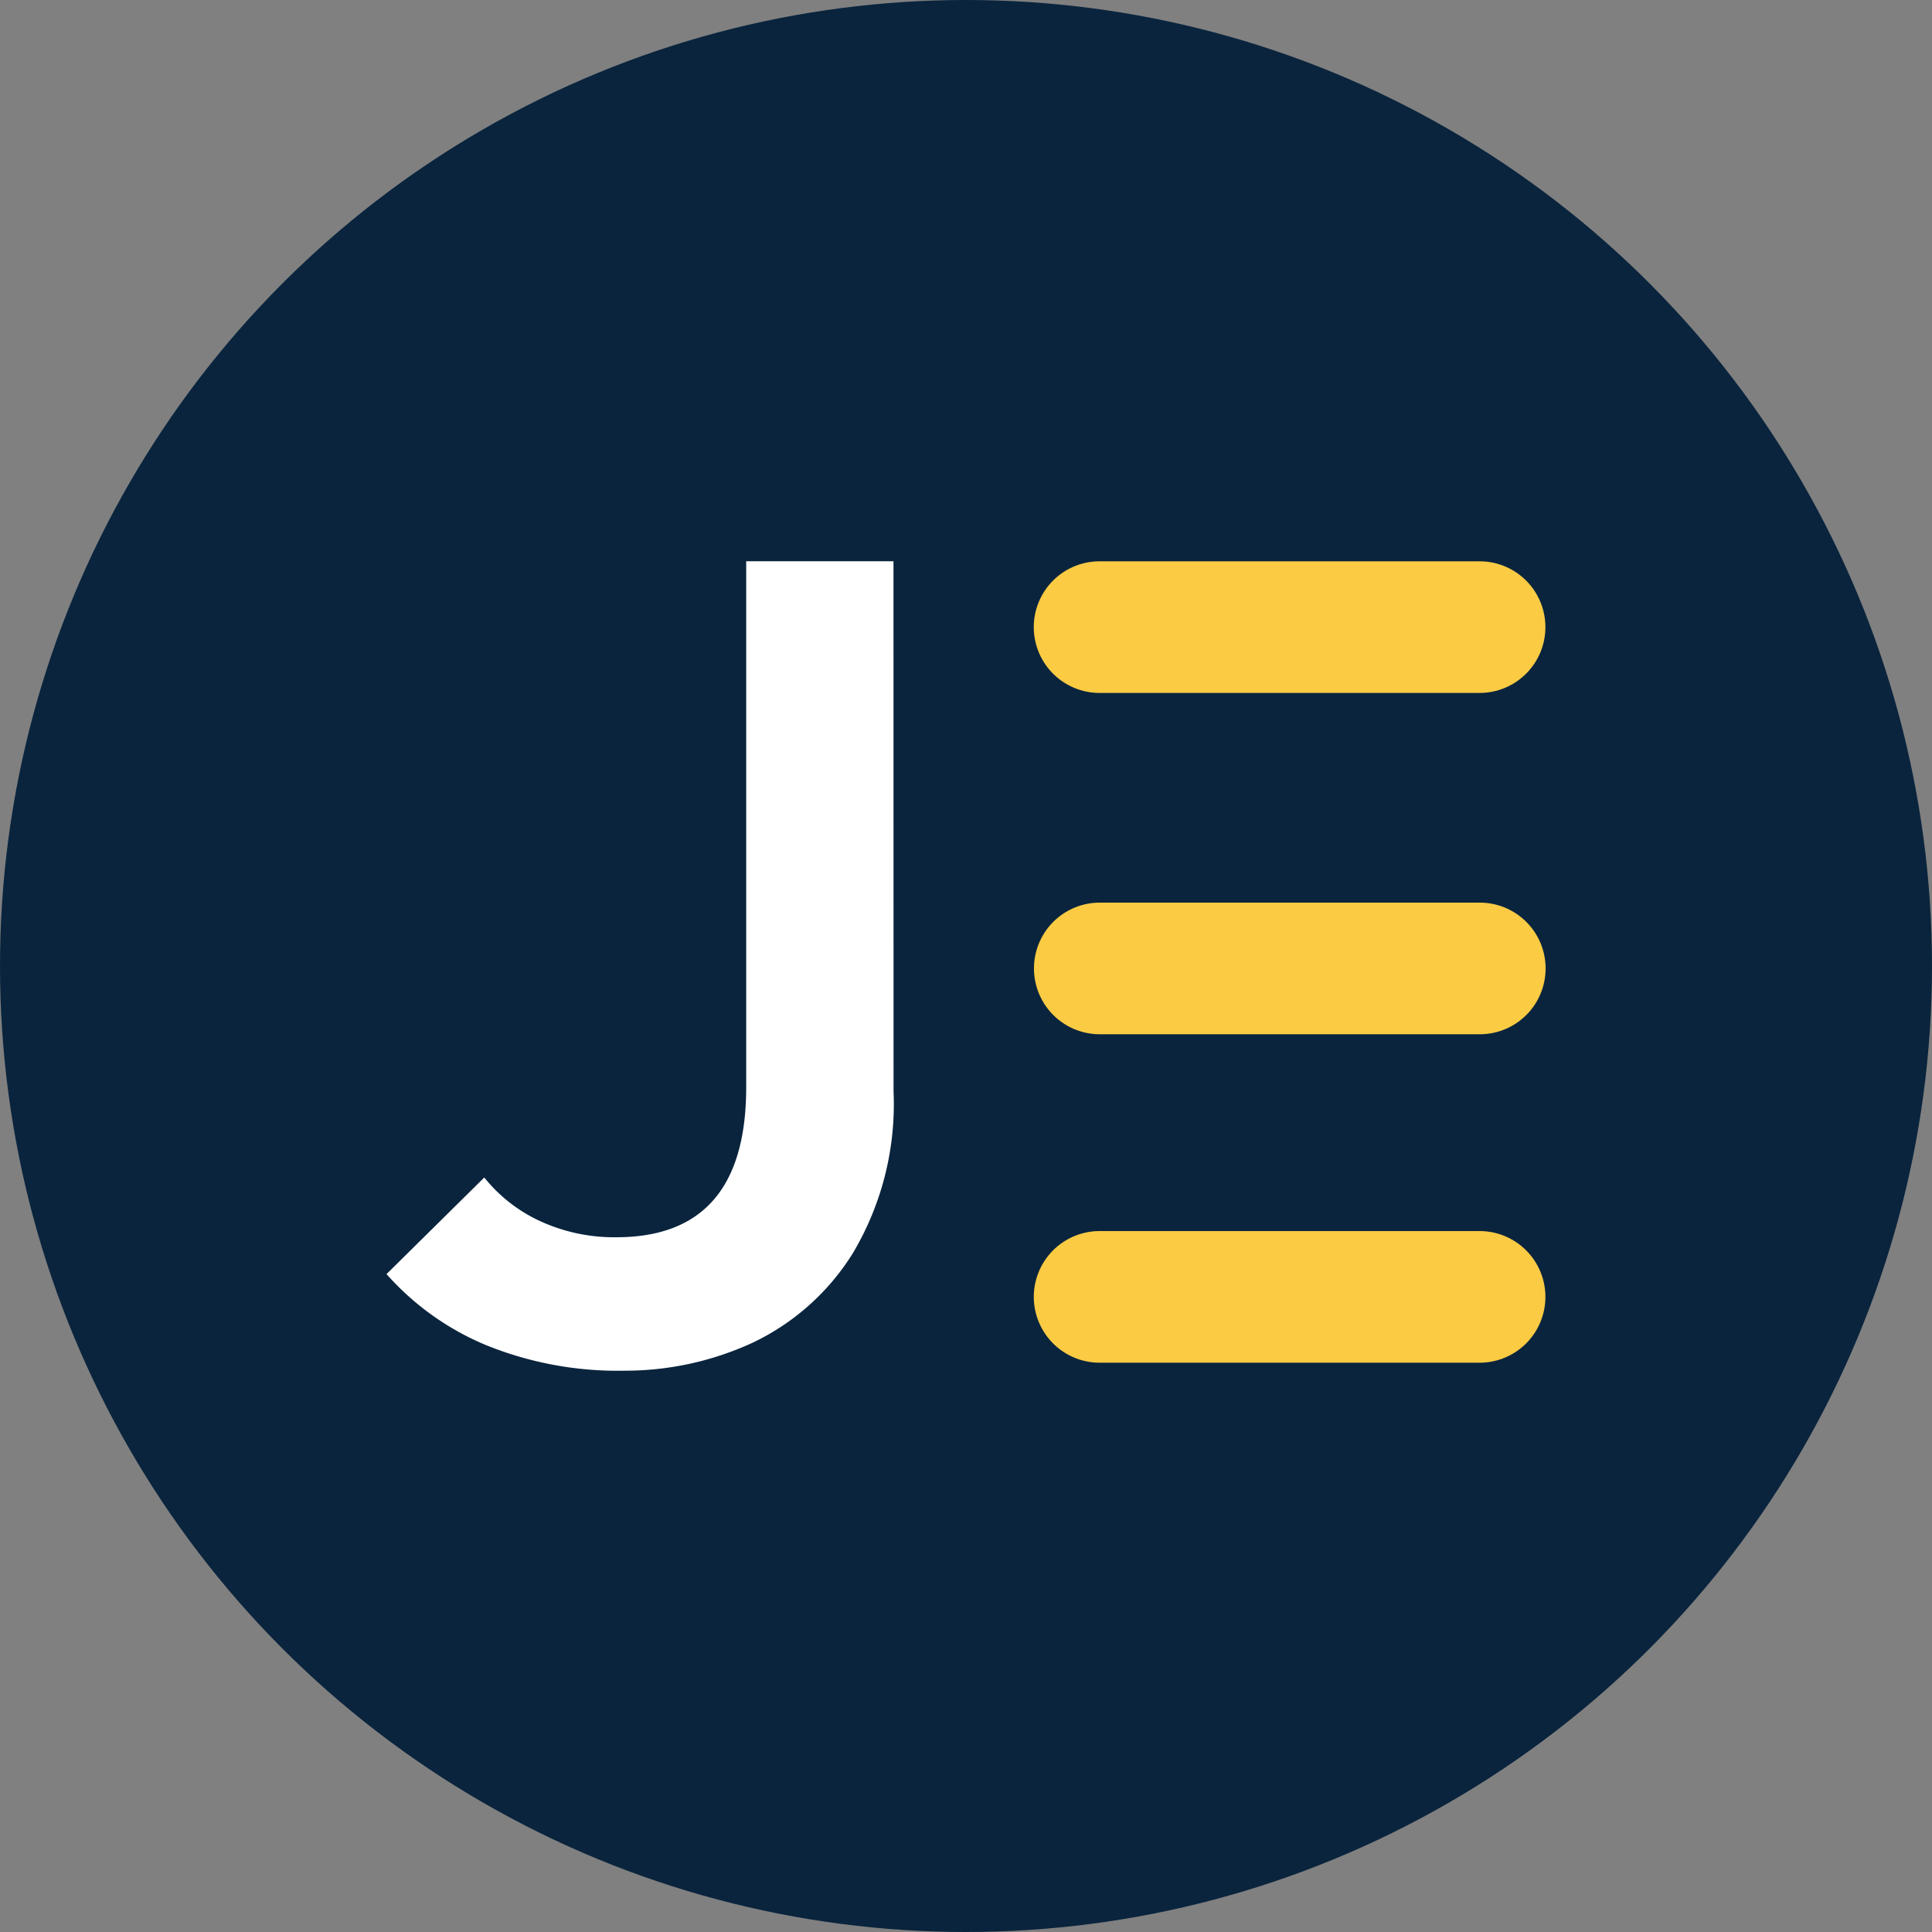
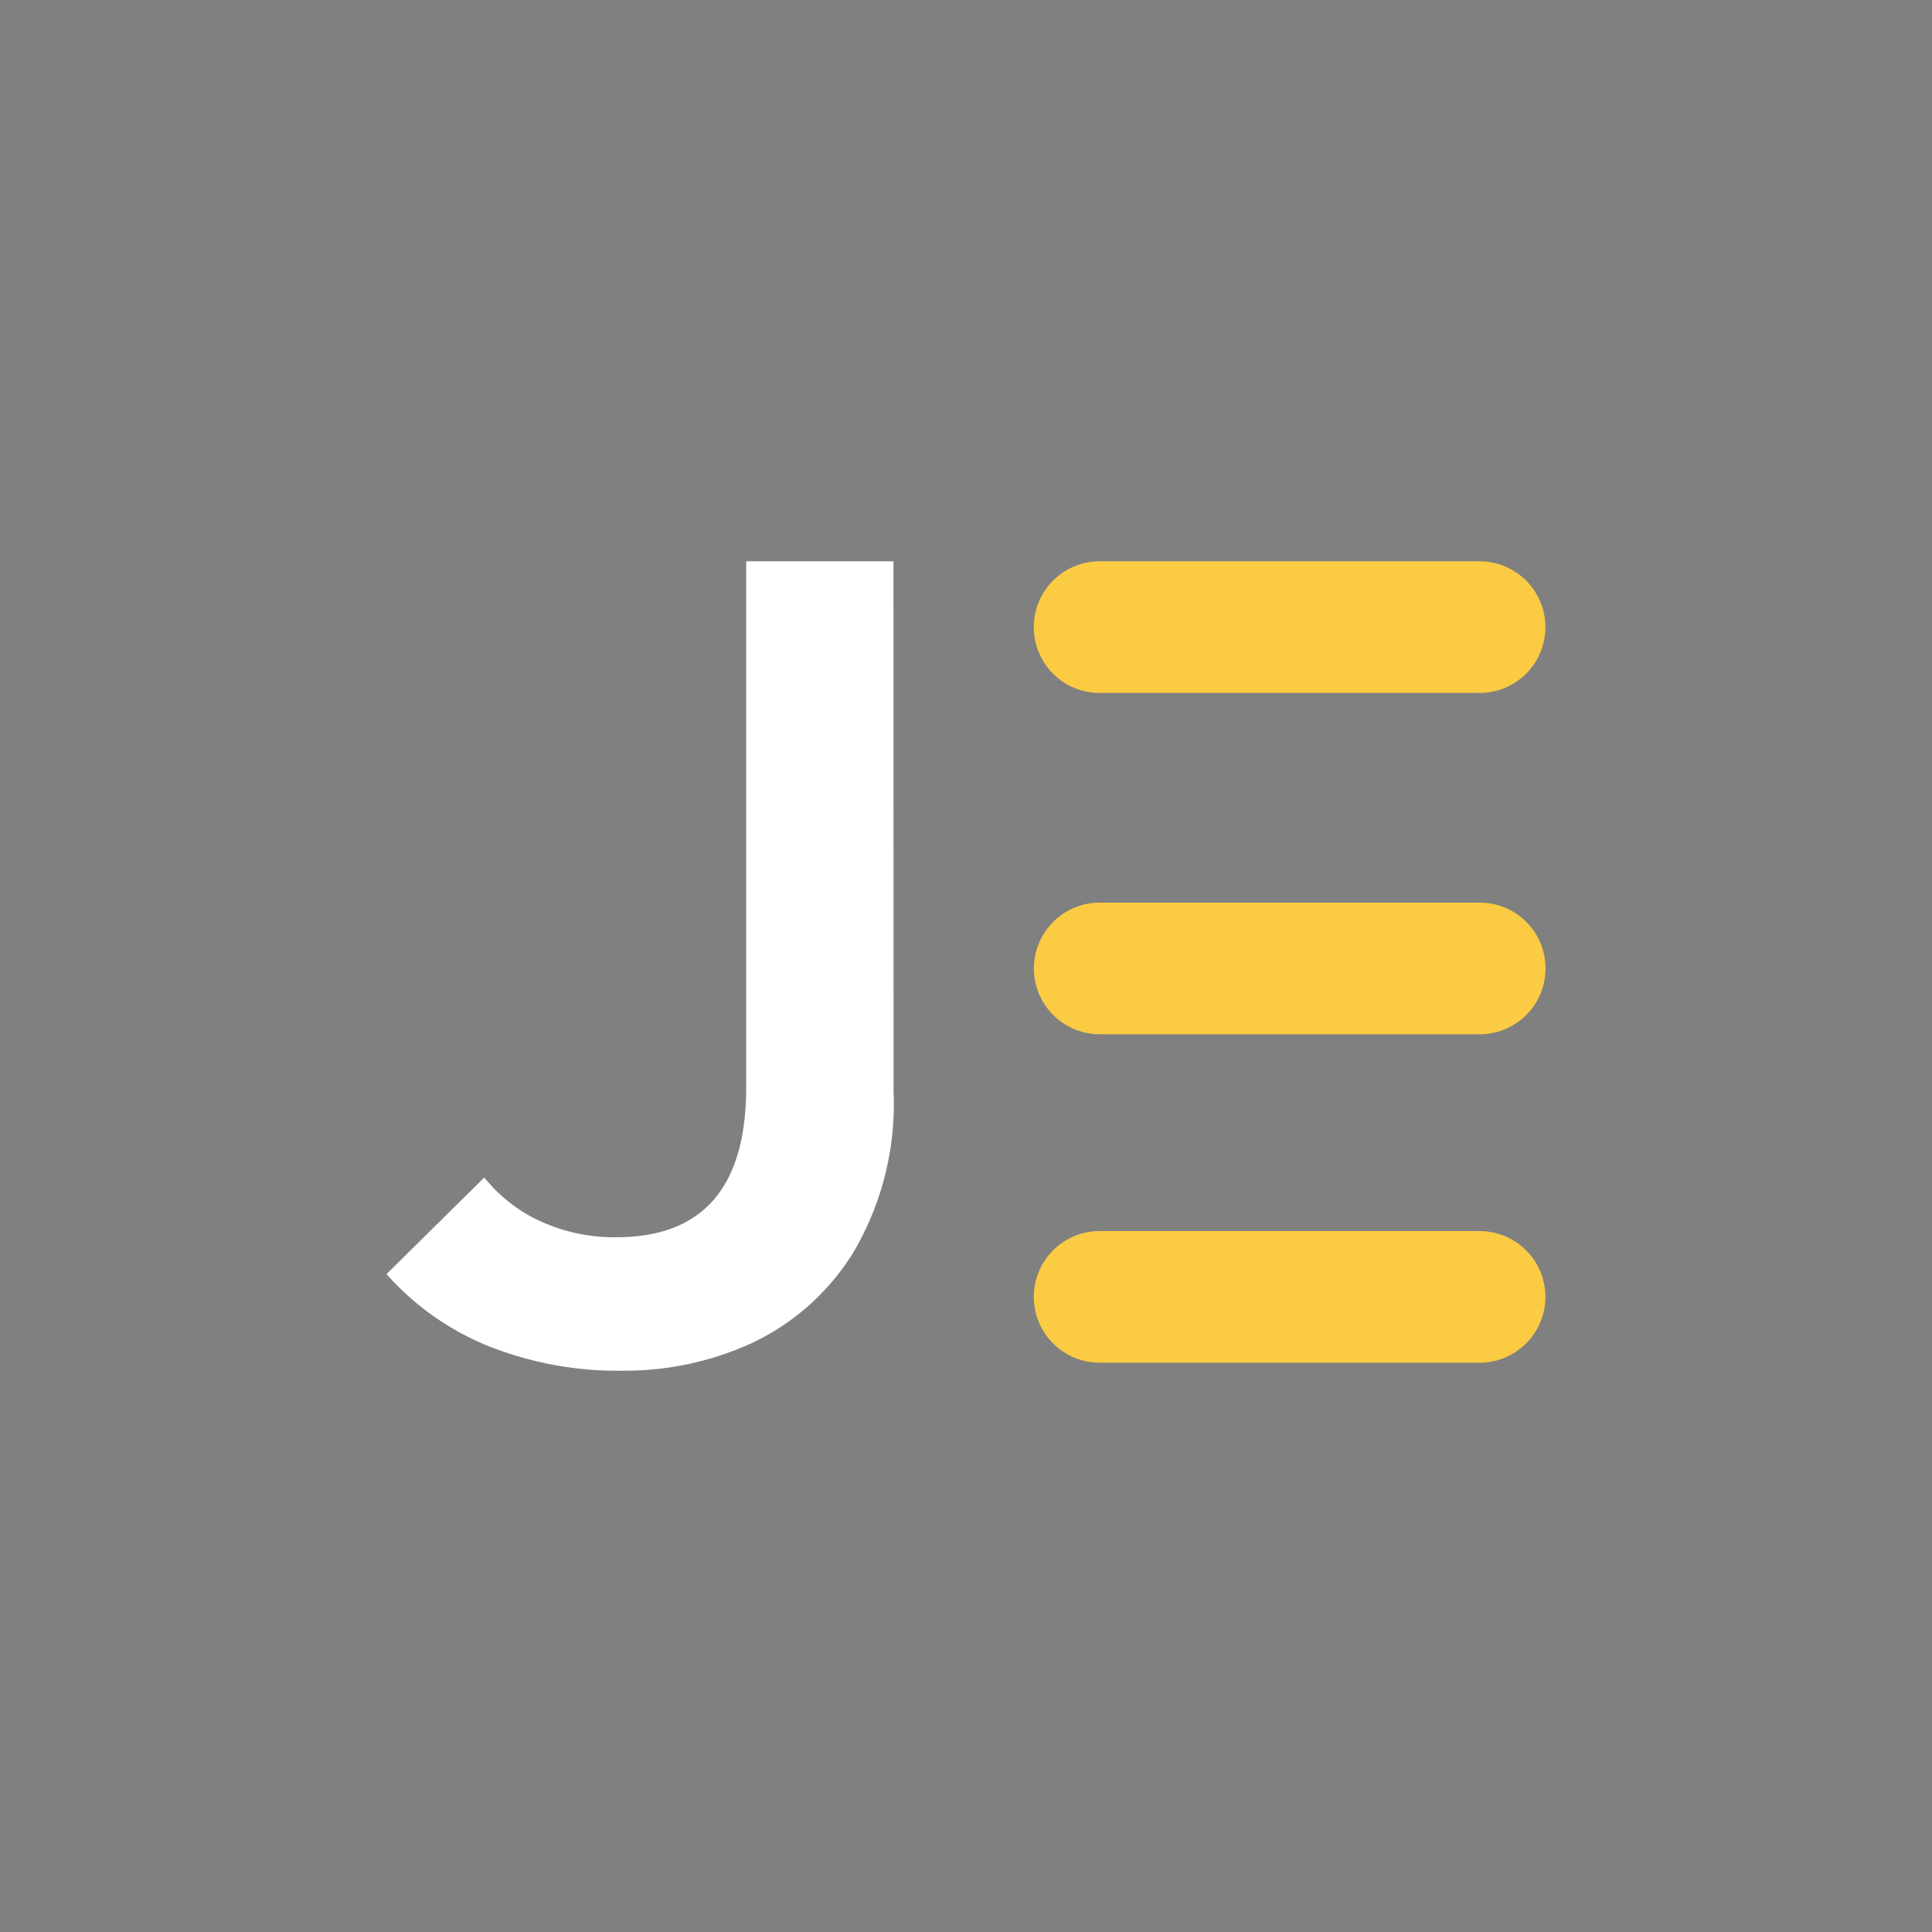
<svg xmlns="http://www.w3.org/2000/svg" id="Layer_1" data-name="Layer 1" viewBox="0 0 300 300" width="300" height="300">
  <rect x="0" y="0" width="300" height="300" fill="#808080" stroke="none" />
  <defs>
    <clipPath id="bz_circular_clip">
      <circle cx="150.0" cy="150.0" r="150.0" />
    </clipPath>
  </defs>
  <g clip-path="url(#bz_circular_clip)">
-     <rect x="-1.5" y="-1.5" width="303" height="303" fill="#0a243d" />
    <path d="M138.75,169.46a45.24,45.24,0,0,1-6.33,25.15,37,37,0,0,1-15.8,14A47.33,47.33,0,0,1,97,212.84a54.35,54.35,0,0,1-21.6-4,42.34,42.34,0,0,1-15.38-11l15.18-15a23.87,23.87,0,0,0,8.66,6.77,27.49,27.49,0,0,0,11.84,2.51q20.17,0,20.17-23.3V87.15h22.87Z" fill="#fff" fill-rule="evenodd" />
-     <path d="M170.82,191.16h58.93a10.22,10.22,0,0,1,0,20.44h-59a10.22,10.22,0,0,1,0-20.44Zm0-104h58.9a10.22,10.22,0,0,1,.06,20.44h-59a10.22,10.22,0,0,1-.07-20.44h.1Zm0,53h58.93a10.22,10.22,0,0,1,.06,20.44h-59a10.22,10.22,0,0,1-.07-20.44Z" fill="#facb43" fill-rule="evenodd" />
+     <path d="M170.82,191.16h58.93a10.22,10.22,0,0,1,0,20.44h-59a10.22,10.22,0,0,1,0-20.44Zm0-104h58.9a10.22,10.22,0,0,1,.06,20.44h-59a10.22,10.22,0,0,1-.07-20.44h.1m0,53h58.93a10.22,10.22,0,0,1,.06,20.44h-59a10.22,10.22,0,0,1-.07-20.44Z" fill="#facb43" fill-rule="evenodd" />
  </g>
</svg>